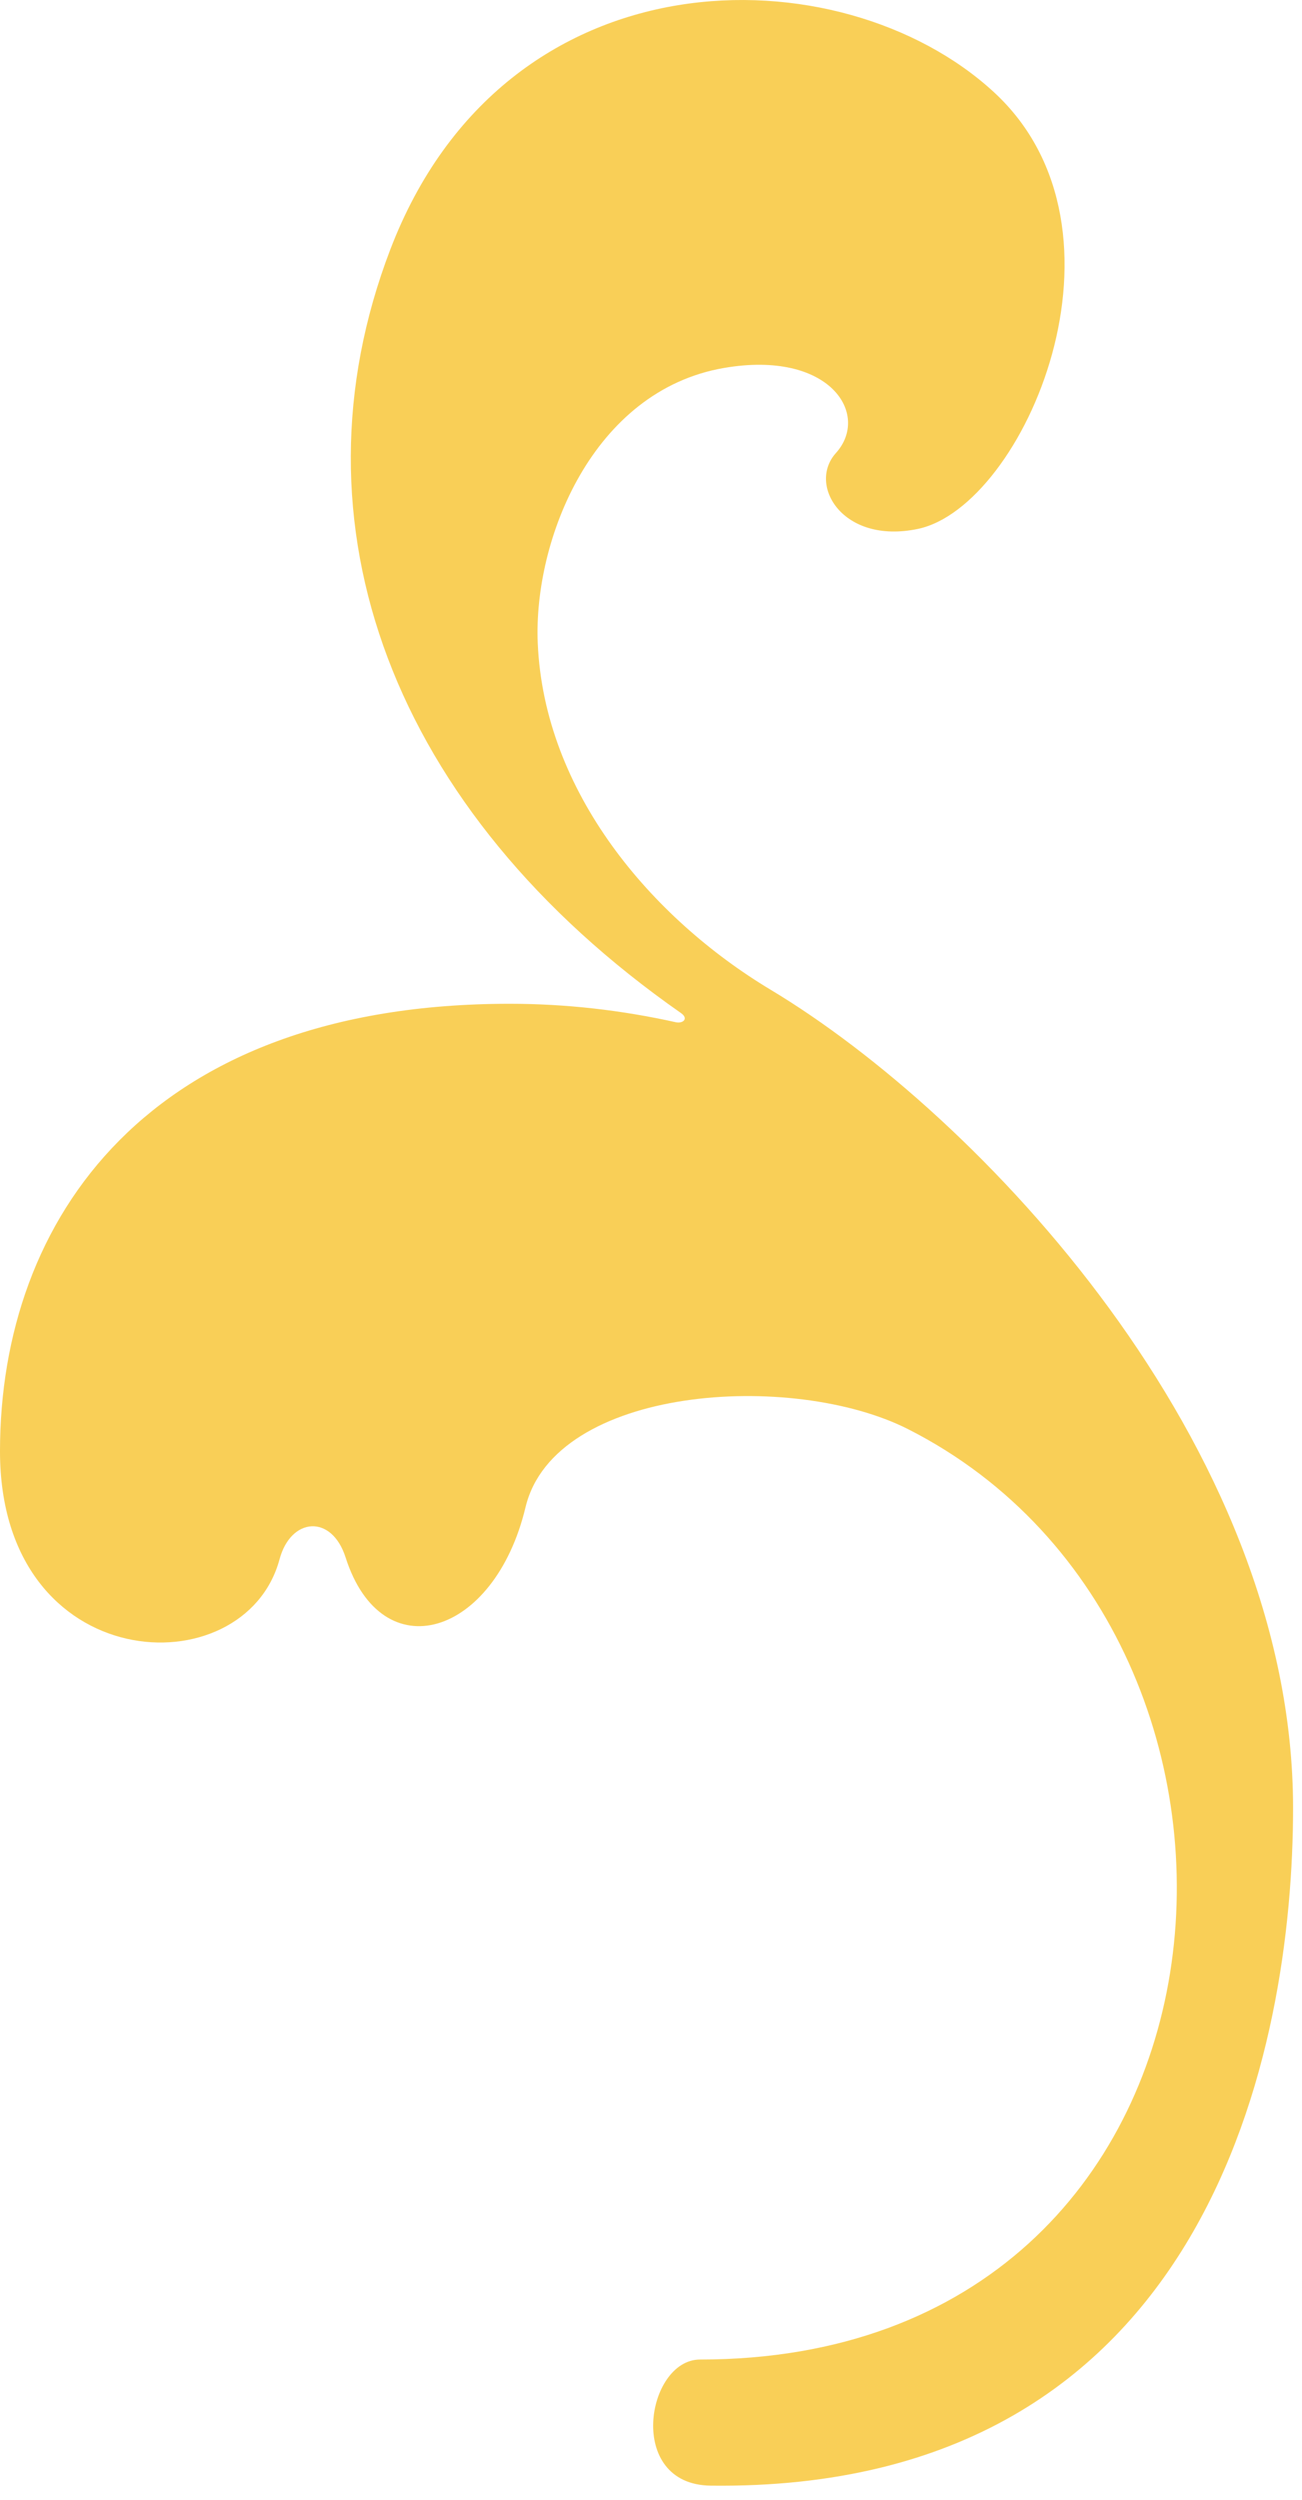
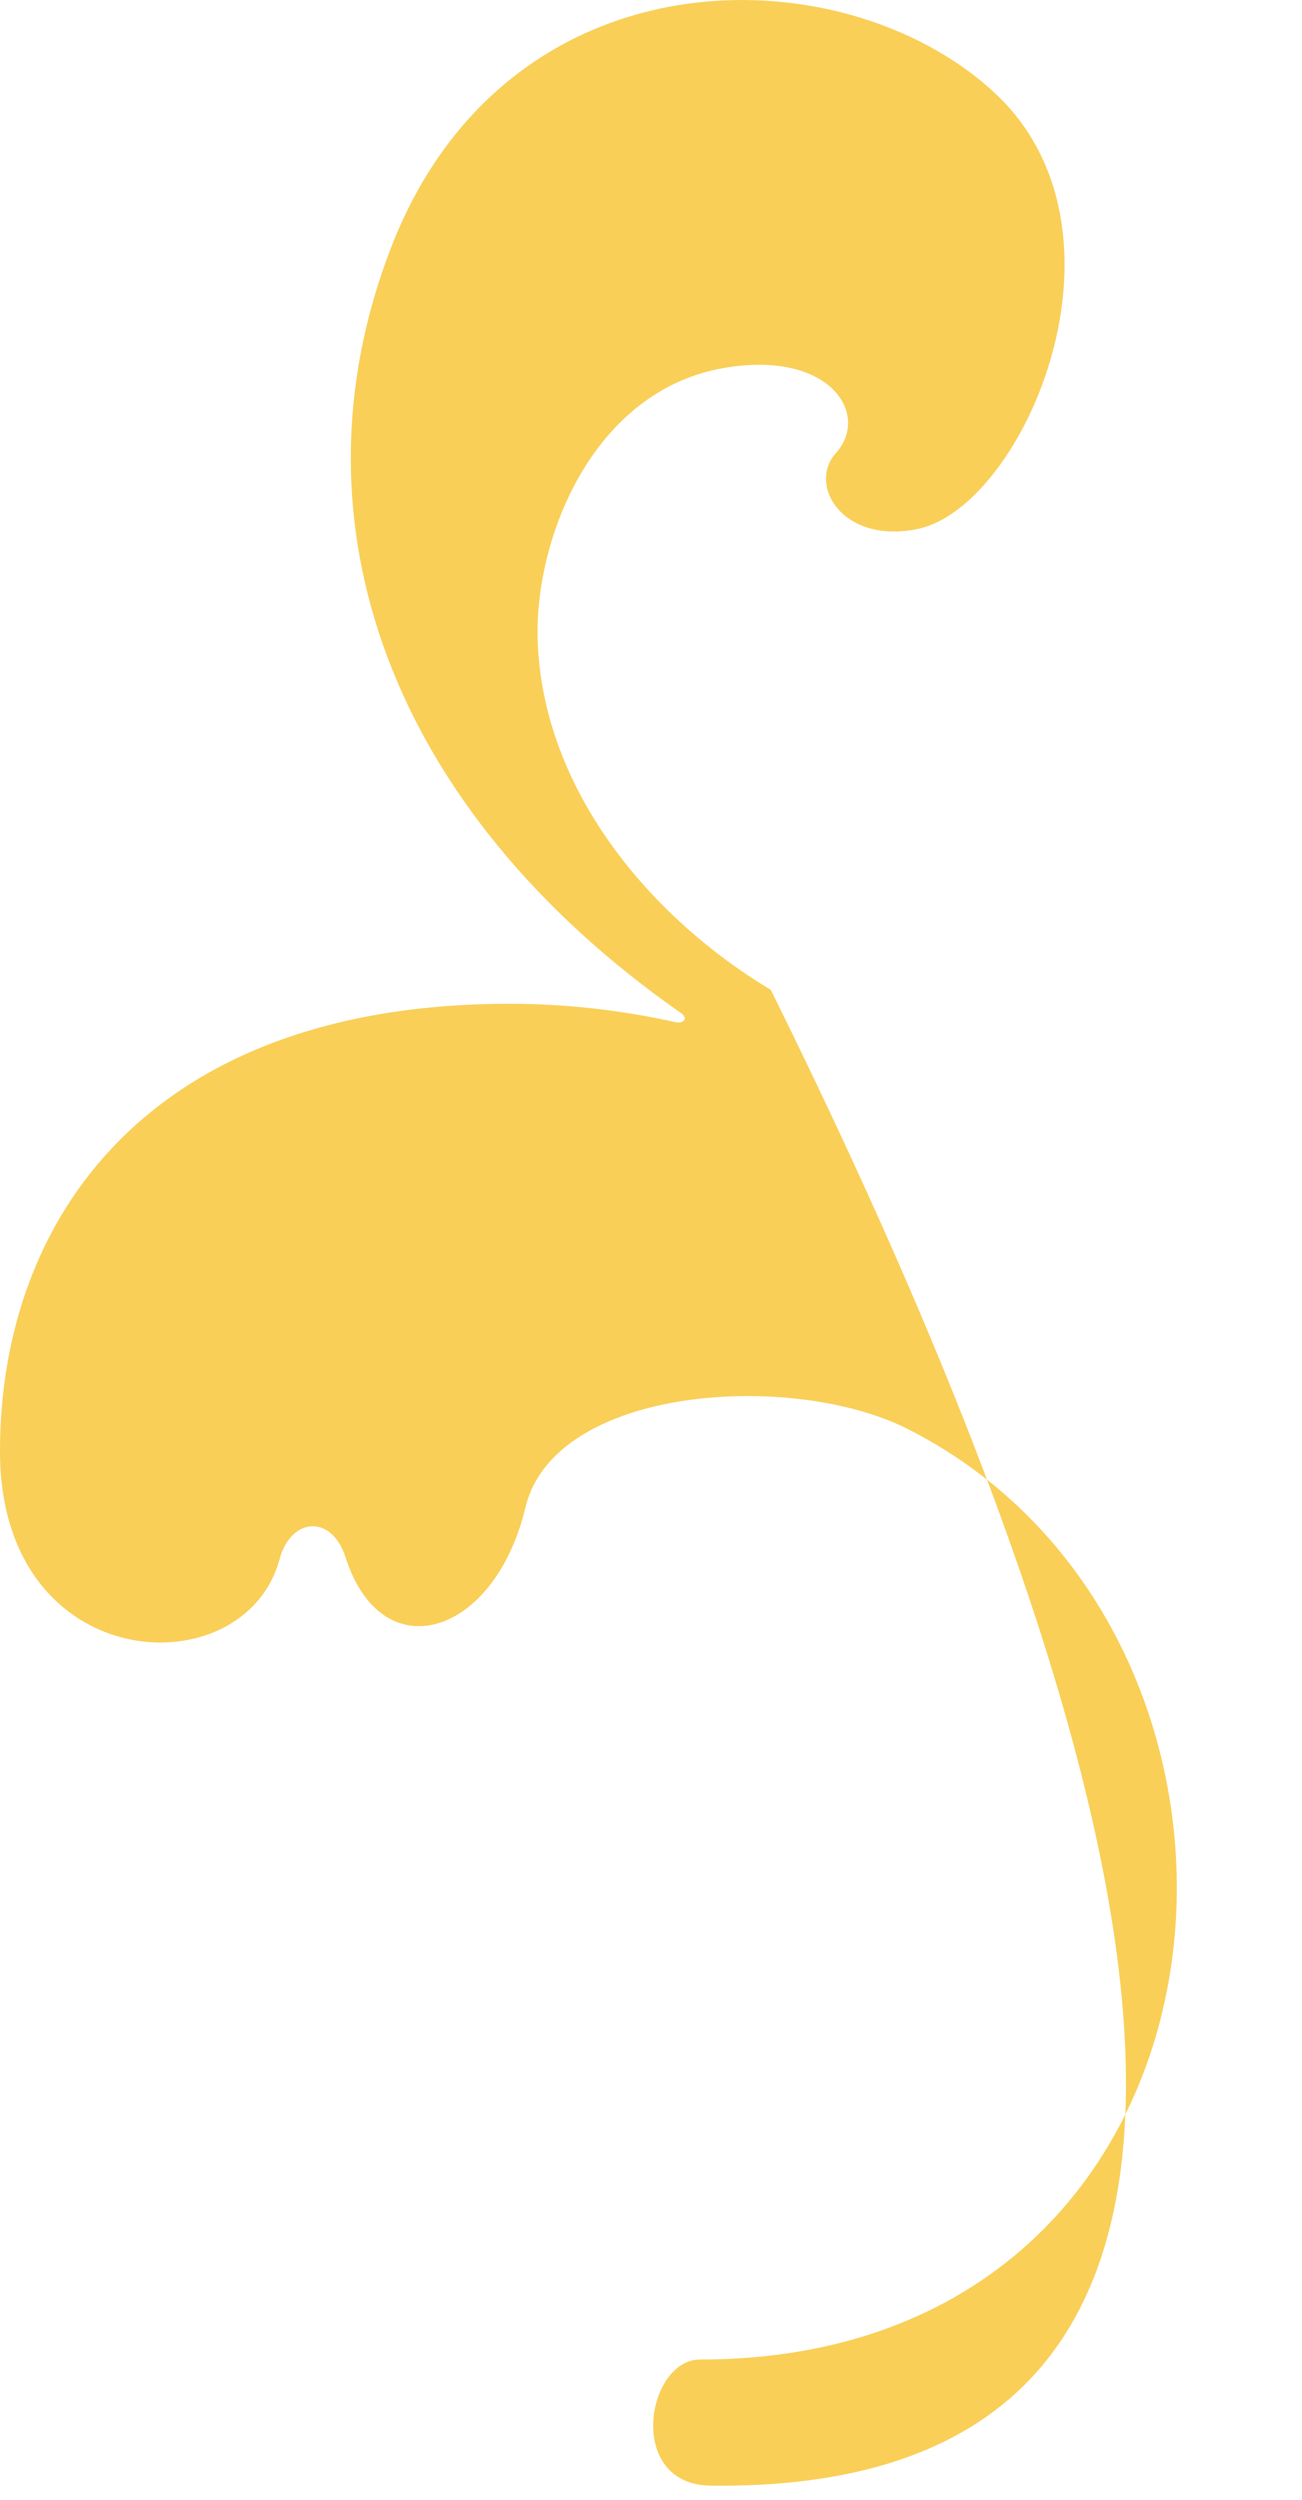
<svg xmlns="http://www.w3.org/2000/svg" viewBox="0 0 50.00 96.00" data-guides="{&quot;vertical&quot;:[],&quot;horizontal&quot;:[]}">
  <defs />
-   <path fill="#F9CF57" stroke="none" fill-opacity="1" stroke-width="1" stroke-opacity="1" id="tSvgdde0cfb2c6" title="Path 4" d="M0 55.729C0 46.808 5.701 38.545 19.572 38.545C21.737 38.545 23.879 38.792 25.952 39.254C26.219 39.313 26.465 39.121 26.149 38.9C15.037 31.133 10.968 20.101 14.984 9.593C19.404 -1.976 32.295 -1.864 38.161 3.532C43.939 8.844 39.332 19.453 35.249 20.31C32.355 20.917 31.001 18.618 32.1 17.398C33.441 15.909 31.865 13.428 27.8 14.13C22.755 15.002 20.481 20.724 20.651 24.7C20.896 30.408 25 35.248 29.6 38.01C37.512 42.761 49.657 55.401 49.657 69.426C49.657 78.542 46.497 95.685 27.292 95.449C24.013 95.408 24.823 90.606 26.885 90.606C48.541 90.606 50.697 62.918 34.877 54.882C30.429 52.624 21.297 53.22 20.181 57.88C18.989 62.858 14.664 64.156 13.273 59.809C12.737 58.132 11.168 58.265 10.735 59.877C9.393 64.856 0 64.413 0 55.729Z" />
+   <path fill="#F9CF57" stroke="none" fill-opacity="1" stroke-width="1" stroke-opacity="1" id="tSvgdde0cfb2c6" title="Path 4" d="M0 55.729C0 46.808 5.701 38.545 19.572 38.545C21.737 38.545 23.879 38.792 25.952 39.254C26.219 39.313 26.465 39.121 26.149 38.9C15.037 31.133 10.968 20.101 14.984 9.593C19.404 -1.976 32.295 -1.864 38.161 3.532C43.939 8.844 39.332 19.453 35.249 20.31C32.355 20.917 31.001 18.618 32.1 17.398C33.441 15.909 31.865 13.428 27.8 14.13C22.755 15.002 20.481 20.724 20.651 24.7C20.896 30.408 25 35.248 29.6 38.01C49.657 78.542 46.497 95.685 27.292 95.449C24.013 95.408 24.823 90.606 26.885 90.606C48.541 90.606 50.697 62.918 34.877 54.882C30.429 52.624 21.297 53.22 20.181 57.88C18.989 62.858 14.664 64.156 13.273 59.809C12.737 58.132 11.168 58.265 10.735 59.877C9.393 64.856 0 64.413 0 55.729Z" />
</svg>